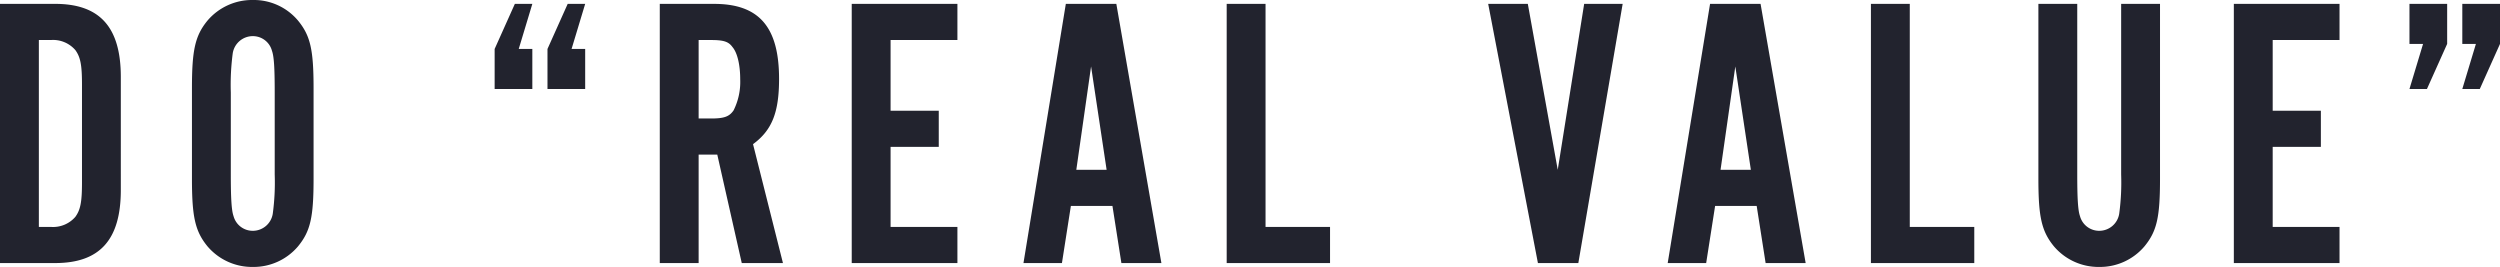
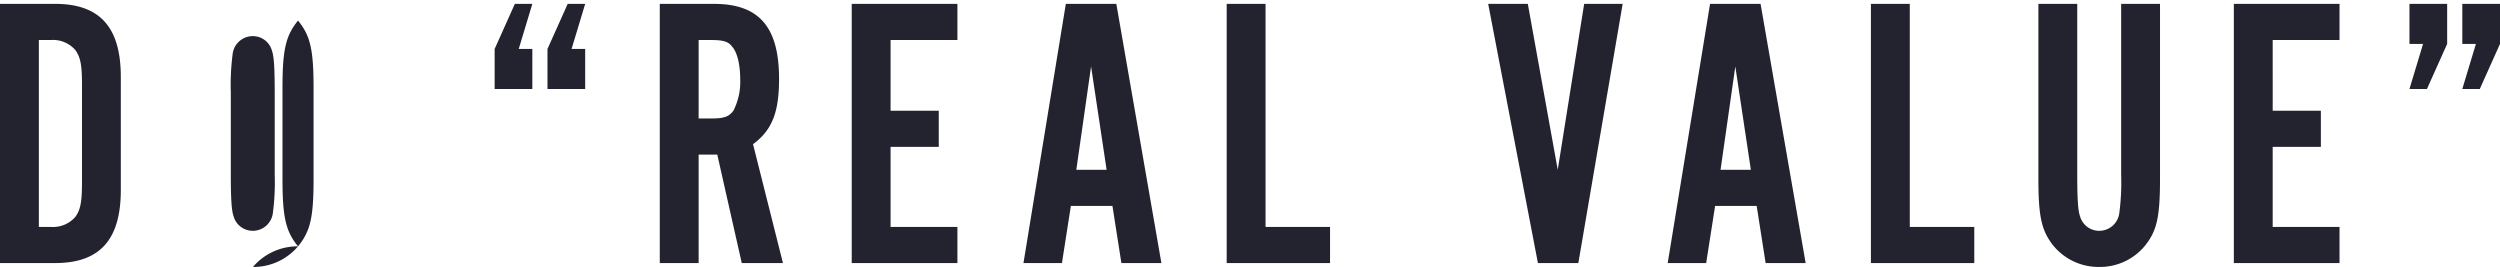
<svg xmlns="http://www.w3.org/2000/svg" width="398.908" height="42.594" viewBox="0 0 398.908 42.594">
-   <path id="パス_4603" data-name="パス 4603" d="M-199.516,0h8.8c7.13,0,10.478-3.72,10.478-11.656V-29.7c0-7.936-3.348-11.656-10.478-11.656h-8.8Zm6.2-5.766V-35.588h1.922a4.7,4.7,0,0,1,3.906,1.612c.806,1.116,1.054,2.356,1.054,5.456v15.686c0,3.1-.248,4.34-1.054,5.456a4.7,4.7,0,0,1-3.906,1.612ZM-149.482-27.9c0-6.138-.5-8.37-2.48-10.788a9.21,9.21,0,0,0-7.192-3.286,9.339,9.339,0,0,0-7.254,3.286c-1.984,2.418-2.48,4.712-2.48,10.788v14.446c0,6.076.5,8.37,2.48,10.788A9.339,9.339,0,0,0-159.154.62a9.3,9.3,0,0,0,7.192-3.286c1.984-2.418,2.48-4.65,2.48-10.788Zm-13.206.682a38.287,38.287,0,0,1,.31-6.262,3.238,3.238,0,0,1,3.224-2.728,3.147,3.147,0,0,1,3.038,2.356c.31.868.434,2.6.434,6.634v13.082a37.173,37.173,0,0,1-.31,6.262,3.222,3.222,0,0,1-3.162,2.728,3.165,3.165,0,0,1-3.1-2.356c-.31-.868-.434-2.728-.434-6.634Zm50.53-.558h6.014v-6.386h-2.17l2.17-7.192h-2.79l-3.224,7.192Zm-8.432,0h6.014v-6.386h-2.17l2.17-7.192h-2.79l-3.224,7.192ZM-88.04-17.3h2.976L-81.158,0h6.572L-79.36-18.972c3.038-2.232,4.154-5.084,4.154-10.416,0-8.246-3.162-11.966-10.354-11.966h-8.68V0h6.2Zm0-5.766V-35.588h1.984c1.984,0,2.79.248,3.41,1.116.806.93,1.24,2.914,1.24,5.146a10.179,10.179,0,0,1-1.054,4.96c-.682.992-1.488,1.3-3.6,1.3Zm41.292-18.29H-63.612V0h16.864V-5.766H-57.412V-18.538h7.688V-24.3h-7.688V-35.588h10.664ZM-22.01-9.114-20.584,0H-14.2L-21.39-41.354h-8.06L-36.208,0h6.138l1.426-9.114Zm-.93-5.766h-4.836l2.356-16.492ZM12.71-5.766H2.418V-41.354h-6.2V0H12.71ZM52.328,0,59.4-41.354H53.258L49.042-14.88,44.268-41.354H37.944L45.88,0ZM80.786-9.114,82.212,0H88.6L81.406-41.354h-8.06L66.588,0h6.138l1.426-9.114Zm-.93-5.766H75.02l2.356-16.492Zm35.65,9.114H105.214V-41.354h-6.2V0h16.492Zm23.436-35.588v27.218a37.174,37.174,0,0,1-.31,6.262,3.222,3.222,0,0,1-3.162,2.728,3.165,3.165,0,0,1-3.1-2.356c-.31-.868-.434-2.728-.434-6.634V-41.354h-6.2v27.9c0,6.076.5,8.37,2.48,10.788A9.339,9.339,0,0,0,135.47.62a9.3,9.3,0,0,0,7.192-3.286c1.984-2.418,2.48-4.65,2.48-10.788v-27.9Zm34.844,0H156.922V0h16.864V-5.766H163.122V-18.538h7.688V-24.3h-7.688V-35.588h10.664Zm17.174,0h-6.014v6.386h2.17l-2.17,7.192h2.79l3.224-7.192Zm8.432,0h-6.014v6.386h2.17l-2.17,7.192h2.79l3.224-7.192Z" transform="translate(199.516 41.974)" fill="#22232e" />
+   <path id="パス_4603" data-name="パス 4603" d="M-199.516,0h8.8c7.13,0,10.478-3.72,10.478-11.656V-29.7c0-7.936-3.348-11.656-10.478-11.656h-8.8Zm6.2-5.766V-35.588h1.922a4.7,4.7,0,0,1,3.906,1.612c.806,1.116,1.054,2.356,1.054,5.456v15.686c0,3.1-.248,4.34-1.054,5.456a4.7,4.7,0,0,1-3.906,1.612ZM-149.482-27.9c0-6.138-.5-8.37-2.48-10.788c-1.984,2.418-2.48,4.712-2.48,10.788v14.446c0,6.076.5,8.37,2.48,10.788A9.339,9.339,0,0,0-159.154.62a9.3,9.3,0,0,0,7.192-3.286c1.984-2.418,2.48-4.65,2.48-10.788Zm-13.206.682a38.287,38.287,0,0,1,.31-6.262,3.238,3.238,0,0,1,3.224-2.728,3.147,3.147,0,0,1,3.038,2.356c.31.868.434,2.6.434,6.634v13.082a37.173,37.173,0,0,1-.31,6.262,3.222,3.222,0,0,1-3.162,2.728,3.165,3.165,0,0,1-3.1-2.356c-.31-.868-.434-2.728-.434-6.634Zm50.53-.558h6.014v-6.386h-2.17l2.17-7.192h-2.79l-3.224,7.192Zm-8.432,0h6.014v-6.386h-2.17l2.17-7.192h-2.79l-3.224,7.192ZM-88.04-17.3h2.976L-81.158,0h6.572L-79.36-18.972c3.038-2.232,4.154-5.084,4.154-10.416,0-8.246-3.162-11.966-10.354-11.966h-8.68V0h6.2Zm0-5.766V-35.588h1.984c1.984,0,2.79.248,3.41,1.116.806.93,1.24,2.914,1.24,5.146a10.179,10.179,0,0,1-1.054,4.96c-.682.992-1.488,1.3-3.6,1.3Zm41.292-18.29H-63.612V0h16.864V-5.766H-57.412V-18.538h7.688V-24.3h-7.688V-35.588h10.664ZM-22.01-9.114-20.584,0H-14.2L-21.39-41.354h-8.06L-36.208,0h6.138l1.426-9.114Zm-.93-5.766h-4.836l2.356-16.492ZM12.71-5.766H2.418V-41.354h-6.2V0H12.71ZM52.328,0,59.4-41.354H53.258L49.042-14.88,44.268-41.354H37.944L45.88,0ZM80.786-9.114,82.212,0H88.6L81.406-41.354h-8.06L66.588,0h6.138l1.426-9.114Zm-.93-5.766H75.02l2.356-16.492Zm35.65,9.114H105.214V-41.354h-6.2V0h16.492Zm23.436-35.588v27.218a37.174,37.174,0,0,1-.31,6.262,3.222,3.222,0,0,1-3.162,2.728,3.165,3.165,0,0,1-3.1-2.356c-.31-.868-.434-2.728-.434-6.634V-41.354h-6.2v27.9c0,6.076.5,8.37,2.48,10.788A9.339,9.339,0,0,0,135.47.62a9.3,9.3,0,0,0,7.192-3.286c1.984-2.418,2.48-4.65,2.48-10.788v-27.9Zm34.844,0H156.922V0h16.864V-5.766H163.122V-18.538h7.688V-24.3h-7.688V-35.588h10.664Zm17.174,0h-6.014v6.386h2.17l-2.17,7.192h2.79l3.224-7.192Zm8.432,0h-6.014v6.386h2.17l-2.17,7.192h2.79l3.224-7.192Z" transform="translate(199.516 41.974)" fill="#22232e" />
</svg>